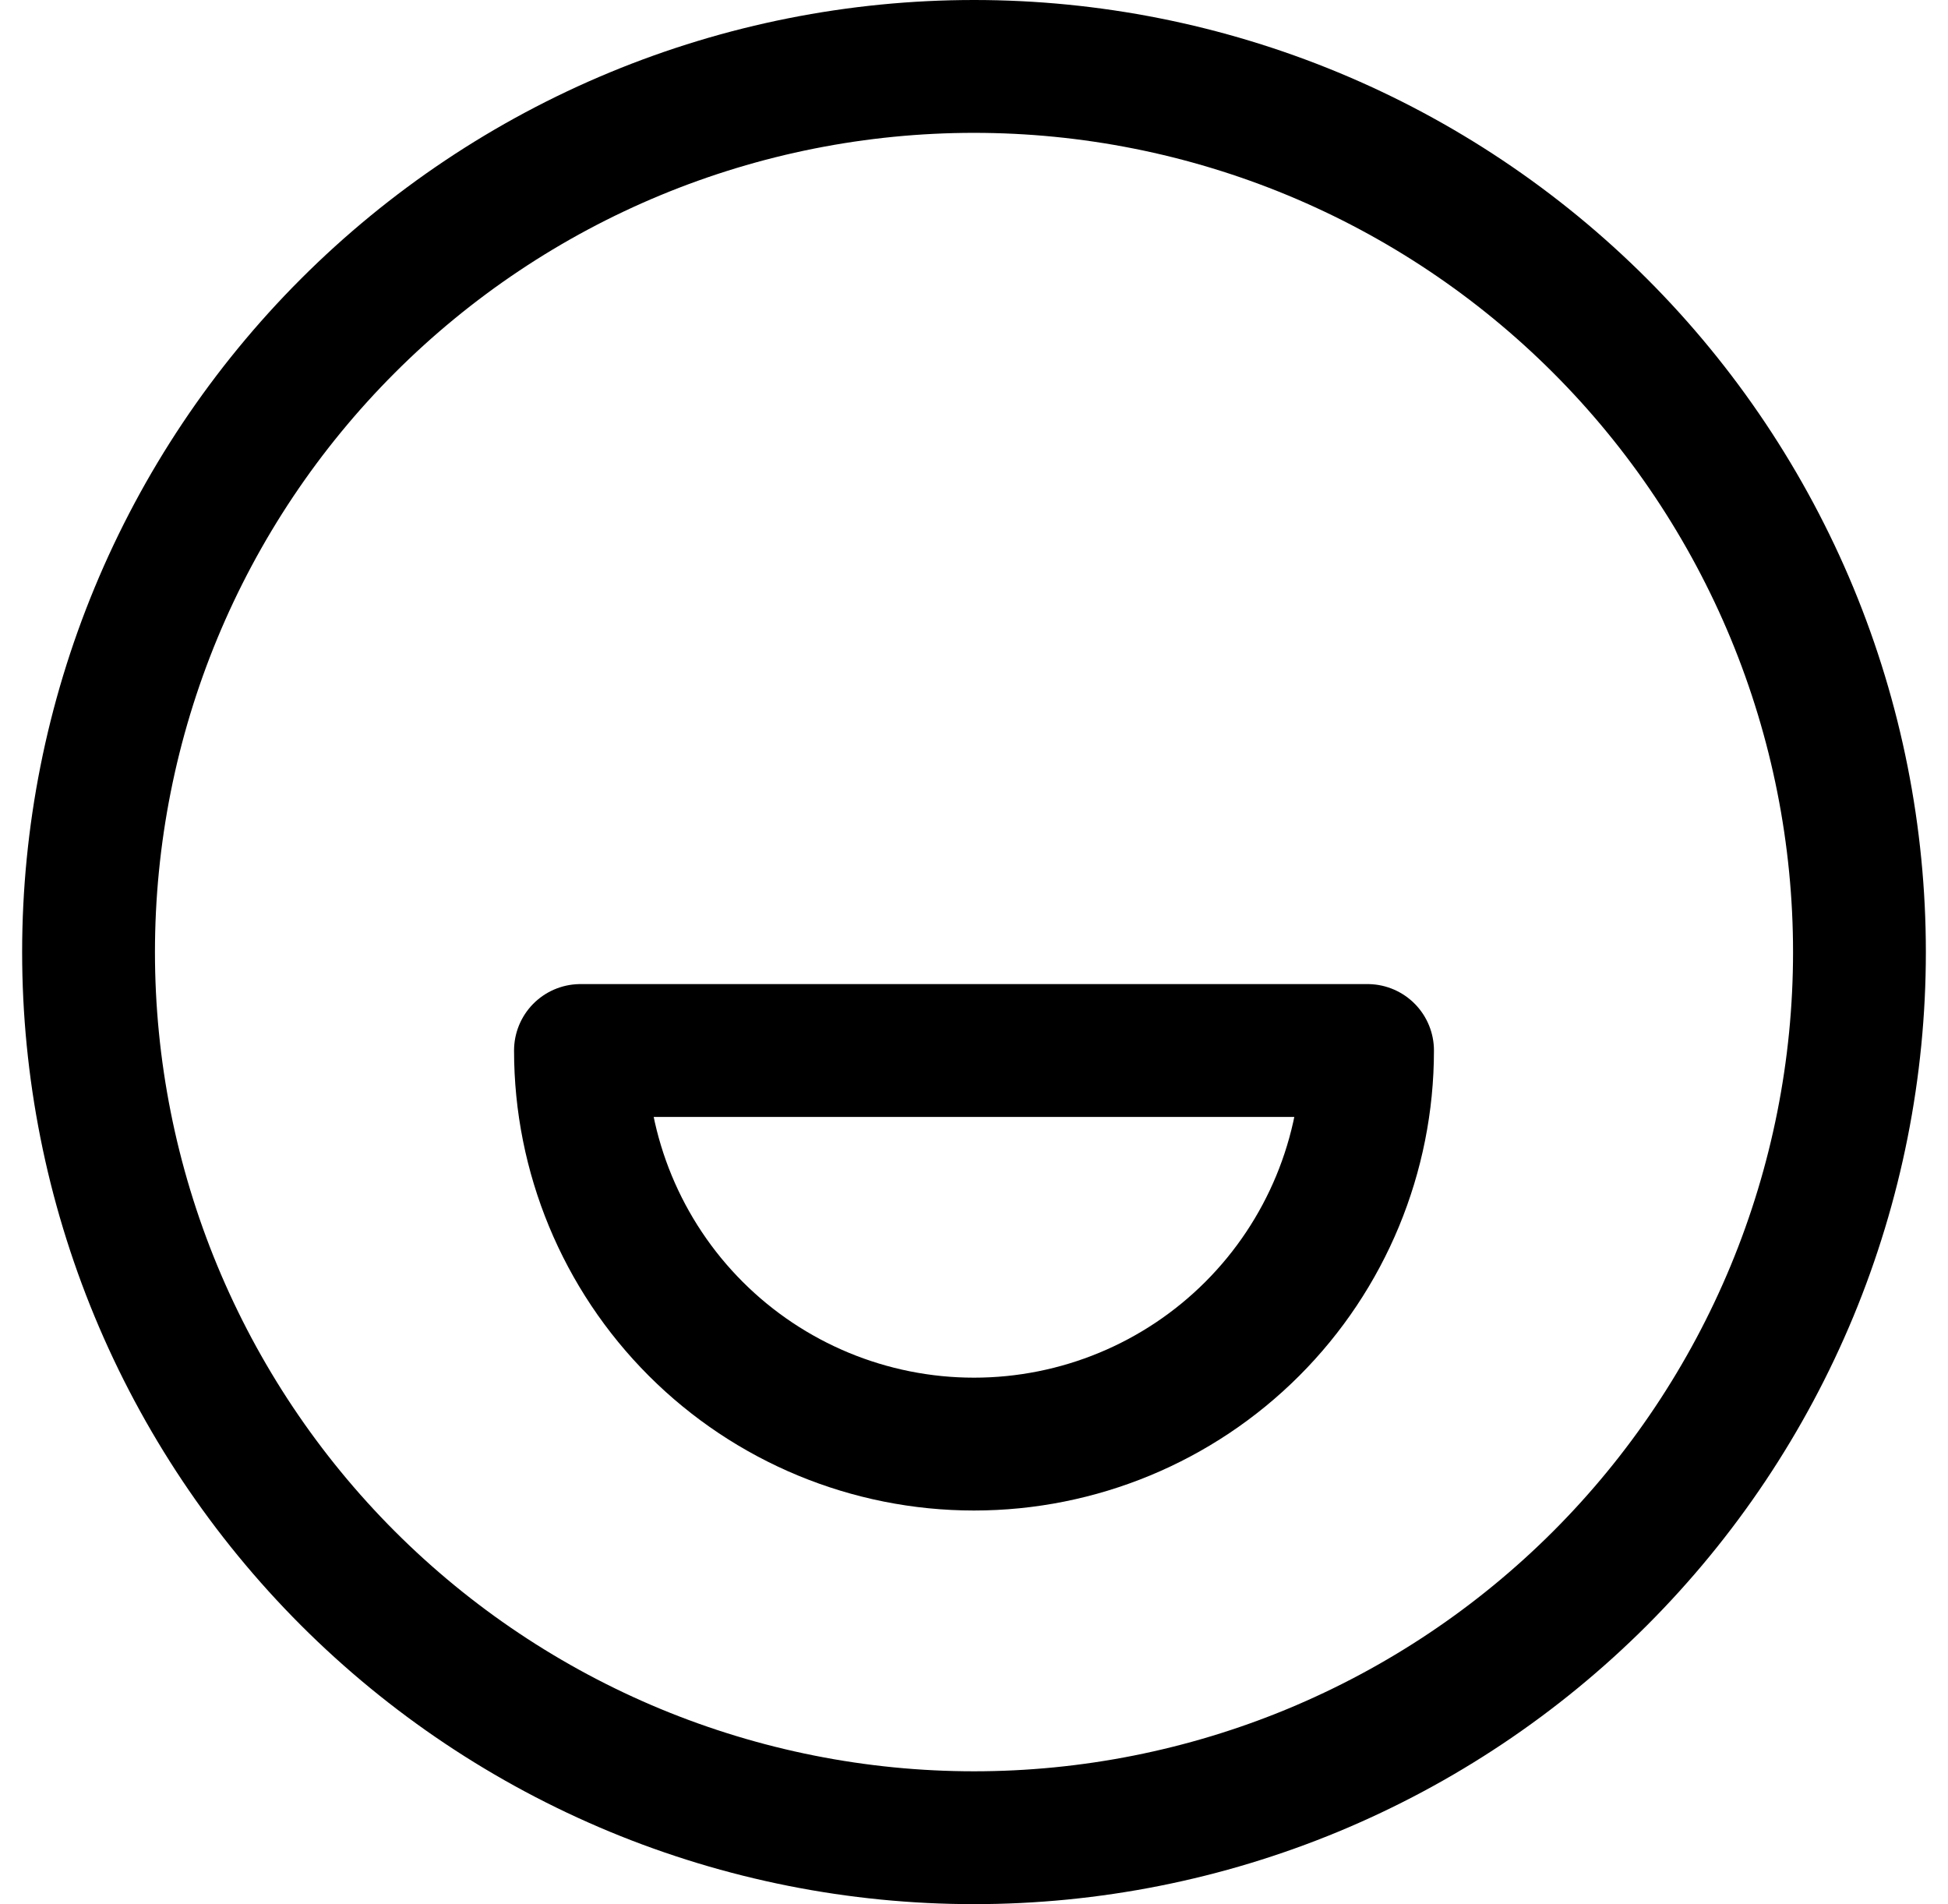
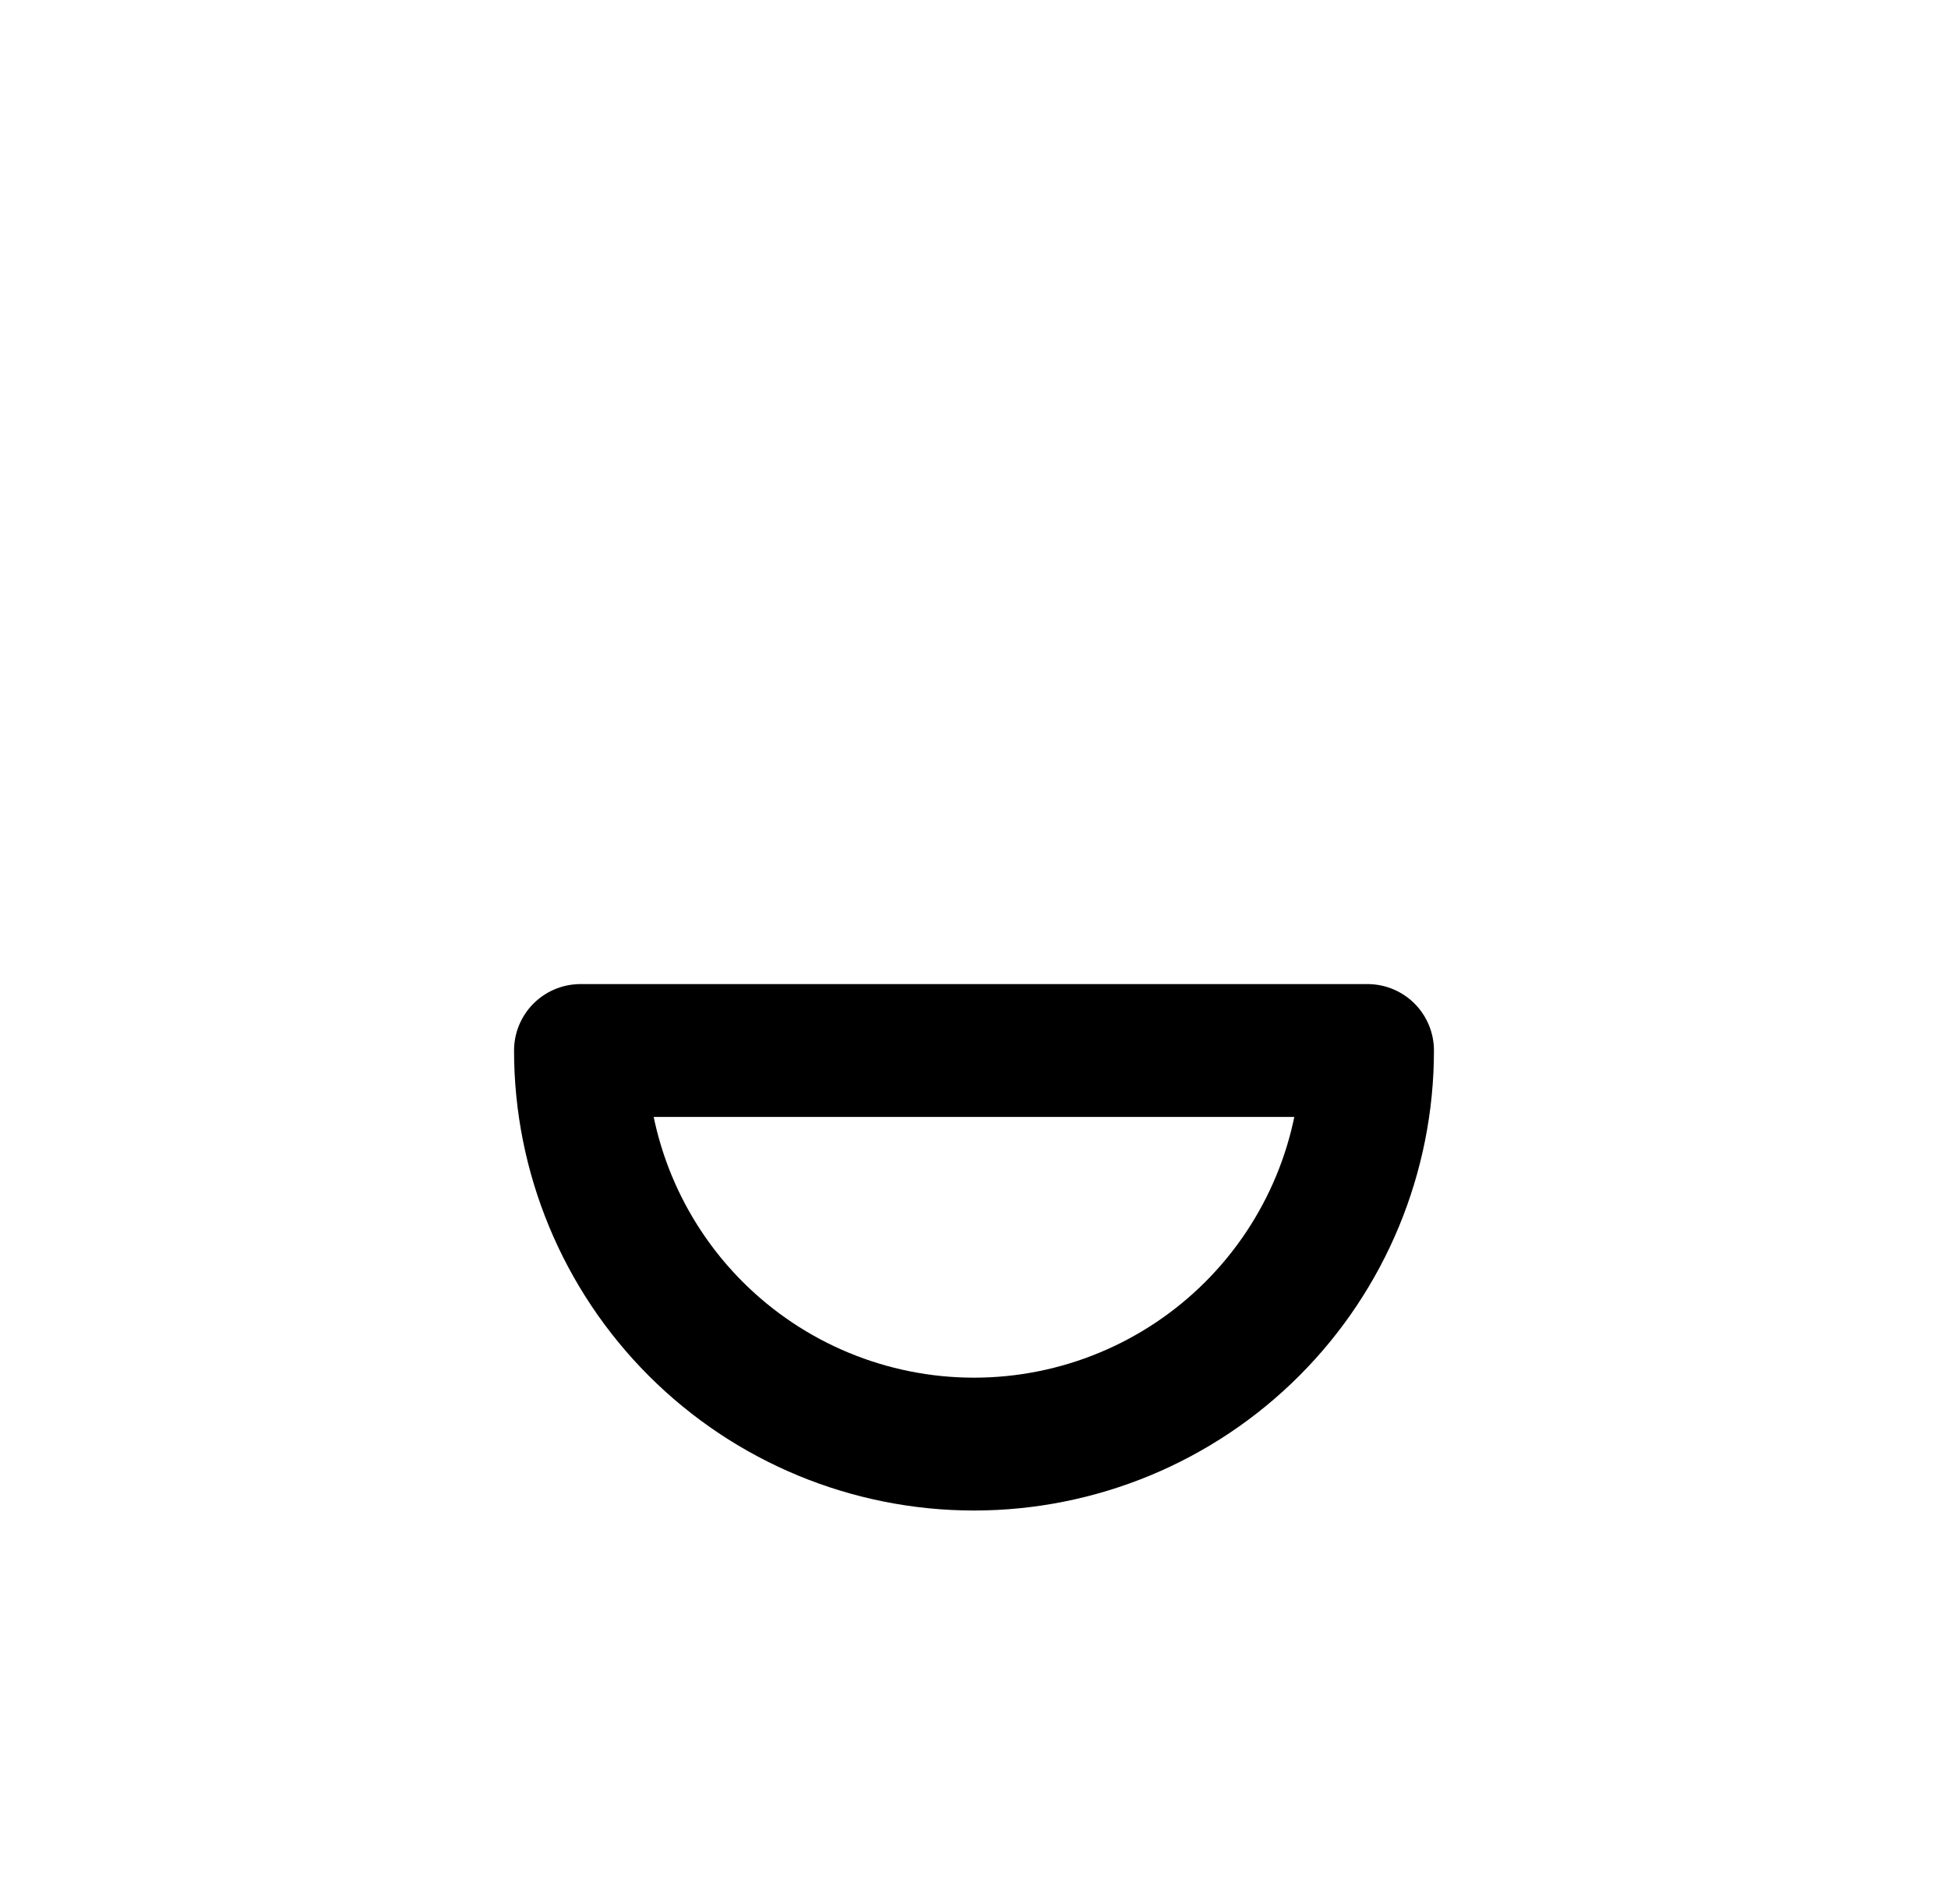
<svg xmlns="http://www.w3.org/2000/svg" width="44" height="43" viewBox="0 0 44 43" fill="none">
-   <path d="M2 21.5C2 24.126 2.517 26.727 3.522 29.154C4.527 31.58 6.001 33.785 7.858 35.642C9.715 37.499 11.92 38.972 14.346 39.978C16.773 40.983 19.374 41.5 22 41.5C24.626 41.5 27.227 40.983 29.654 39.978C32.08 38.972 34.285 37.499 36.142 35.642C37.999 33.785 39.472 31.58 40.478 29.154C41.483 26.727 42 24.126 42 21.5C42 18.874 41.483 16.273 40.478 13.846C39.472 11.42 37.999 9.215 36.142 7.358C34.285 5.501 32.08 4.027 29.654 3.022C27.227 2.017 24.626 1.5 22 1.5C19.374 1.5 16.773 2.017 14.346 3.022C11.92 4.027 9.715 5.501 7.858 7.358C6.001 9.215 4.527 11.42 3.522 13.846C2.517 16.273 2 18.874 2 21.5Z" stroke="black" stroke-width="3" stroke-linecap="round" stroke-linejoin="round" />
  <path d="M13.111 23.723H30.889C30.889 26.08 29.953 28.341 28.286 30.008C26.619 31.675 24.358 32.611 22 32.611C19.643 32.611 17.382 31.675 15.715 30.008C14.048 28.341 13.111 26.08 13.111 23.723Z" stroke="black" stroke-width="3" stroke-linecap="round" stroke-linejoin="round" />
</svg>